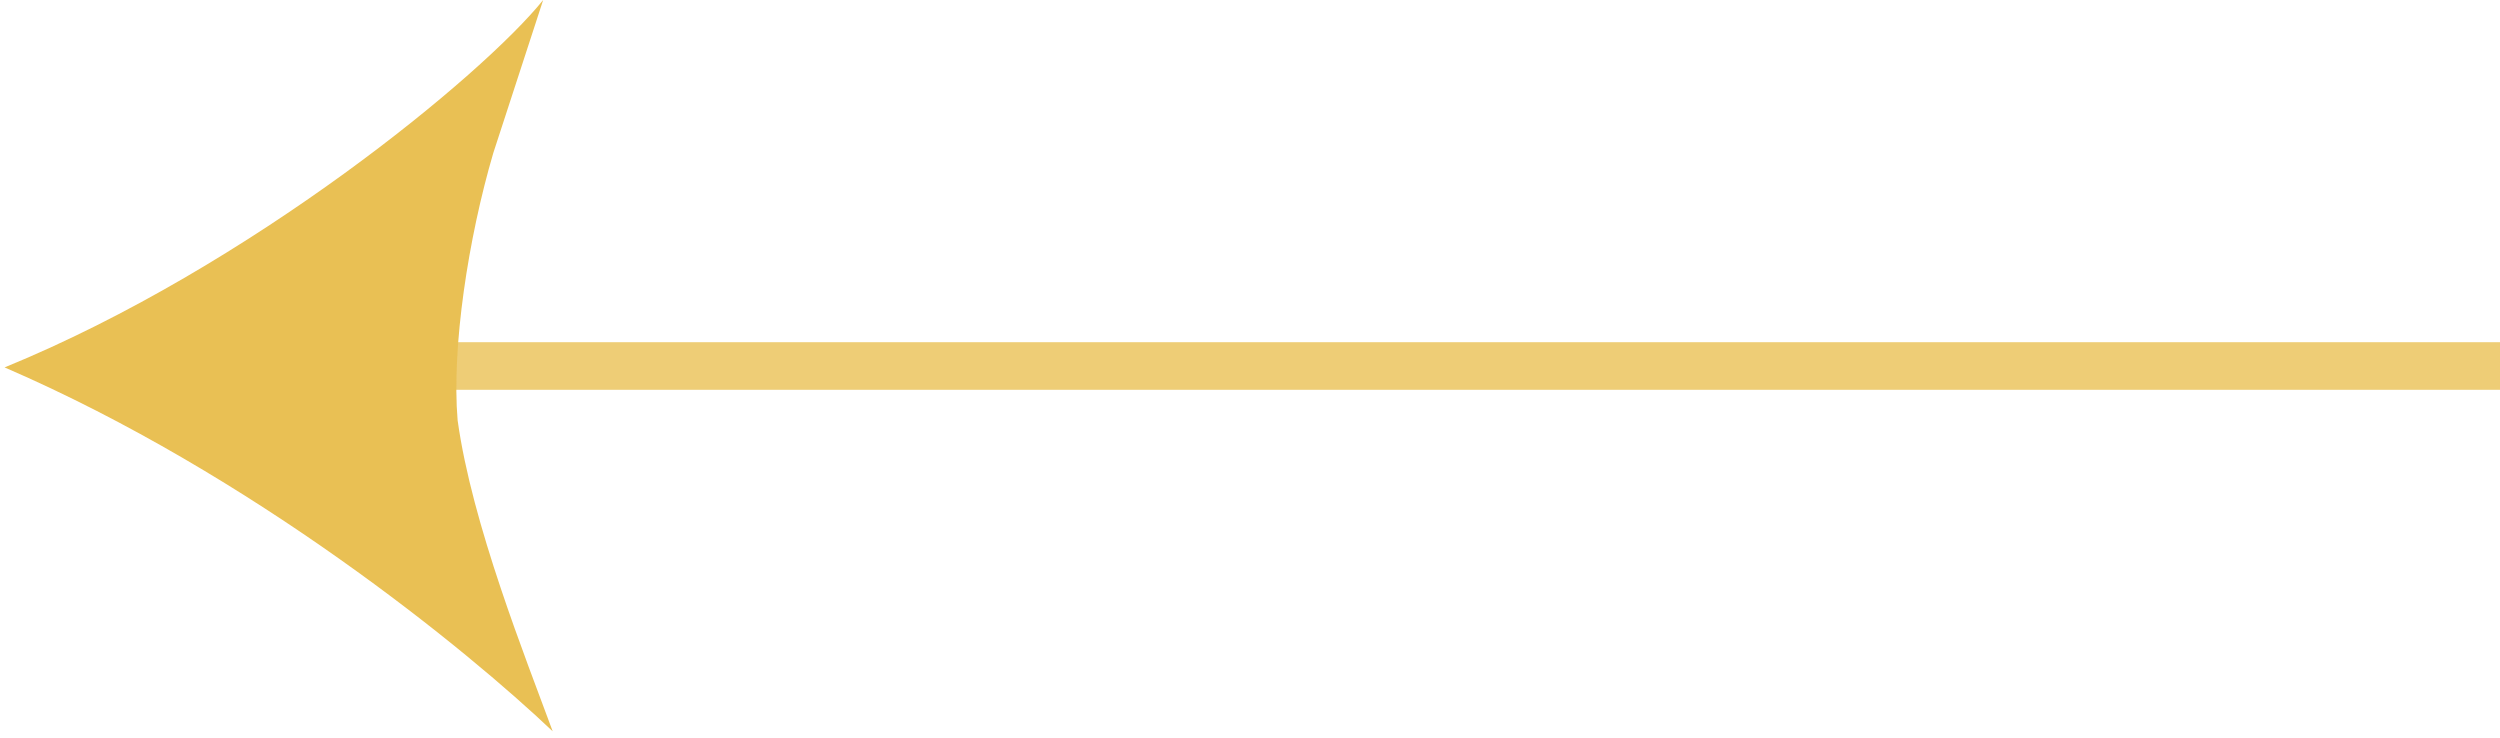
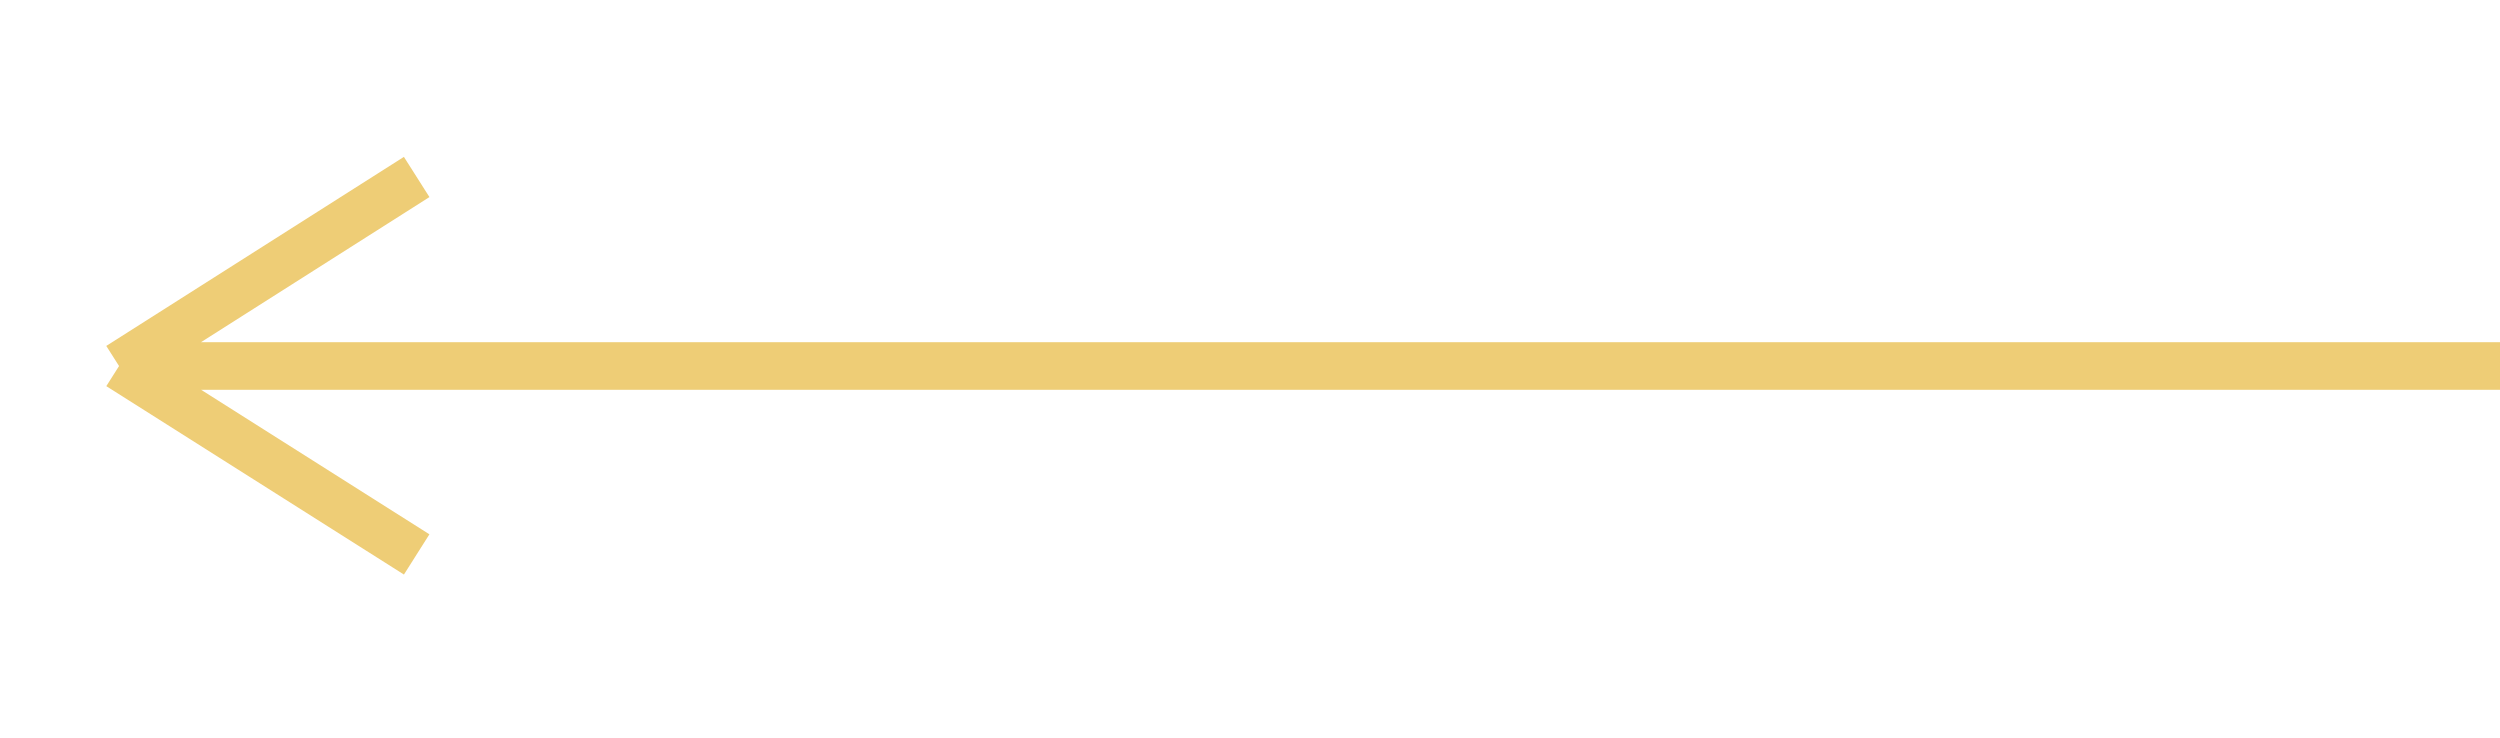
<svg xmlns="http://www.w3.org/2000/svg" width="105" height="31" viewBox="0 0 105 31" fill="none">
  <g opacity="0.7">
    <path opacity="0.8" d="M105 15.373L5 15.373M5 15.373L17.5 7.433M5 15.373L17.5 23.286" stroke="#E0A50B" stroke-width="2" />
-     <path d="M0.193 15.431C10.527 11.204 20.302 3.128 22.813 0L20.717 6.43C19.669 9.995 18.962 14.594 19.22 17.65C19.822 22.014 22.08 27.633 23.213 30.715C19.616 27.299 10.638 19.945 0.193 15.431Z" fill="#E0A50B" />
  </g>
</svg>